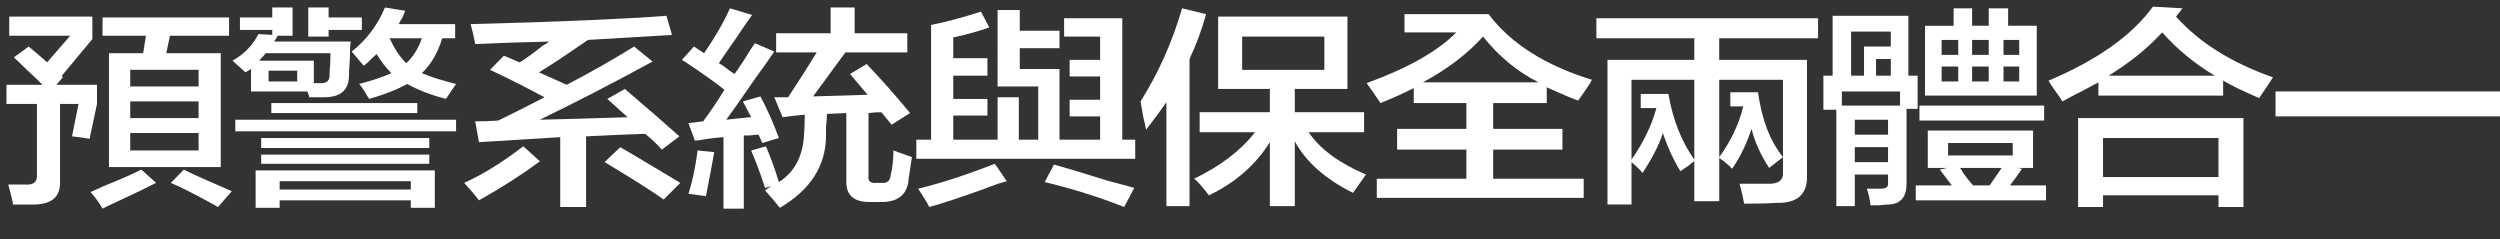
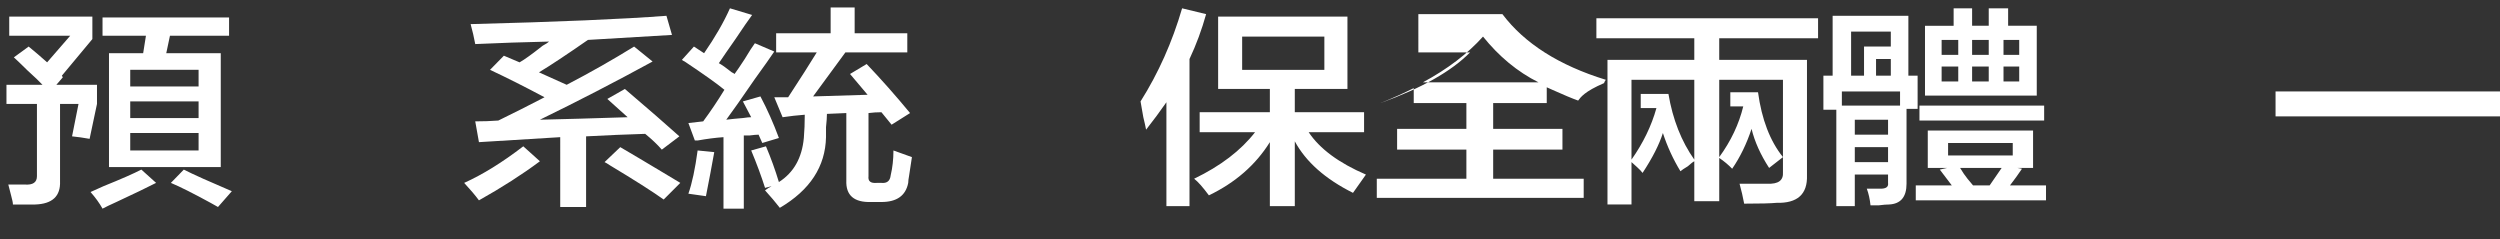
<svg xmlns="http://www.w3.org/2000/svg" version="1.1" x="0px" y="0px" width="465.197px" height="44.55px" viewBox="0 0 465.197 44.55" enable-background="new 0 0 465.197 44.55" xml:space="preserve">
  <rect x="0" y="0" width="465.197" height="44.55" fill="#333333" stroke="none" />
  <defs>
</defs>
  <g>
    <g>
      <path fill="#FFFFFF" d="M2.406,38.053c0-0.309-0.115-0.877-0.344-1.701c-0.23-0.928-0.402-1.6-0.516-2.011    c0.916,0,1.947,0,3.094,0c1.488,0.102,2.234-0.411,2.234-1.547V19.336H1.203v-3.558h6.703c-0.574-0.619-1.49-1.494-2.75-2.63    C4.01,12.015,3.15,11.19,2.578,10.674l2.75-2.012c1.145,0.929,2.291,1.91,3.438,2.939l4.297-4.95H1.719V3.094h15.469v4.177    l-5.672,6.806l0.172,0.31l-1.203,1.393h7.562v3.558l-1.375,6.497c-1.146-0.206-2.234-0.36-3.266-0.464l1.203-6.033h-3.438v14.386    c0.113,2.784-1.434,4.228-4.641,4.331C5.27,38.053,3.895,38.053,2.406,38.053z M19.078,38.826    c-0.574-1.031-1.318-2.063-2.234-3.094c0.457-0.207,1.26-0.567,2.406-1.082c3.322-1.34,5.672-2.371,7.047-3.094l2.75,2.475    c-1.605,0.824-4.068,2.011-7.391,3.558C20.51,38.104,19.65,38.518,19.078,38.826z M19.078,6.651V3.248h23.547v3.403h-11    L30.938,9.9h10.141v21.191H20.281V9.9h6.359l0.516-3.249H19.078z M24.234,12.994v3.094h12.719v-3.094H24.234z M24.234,18.872    v3.094h12.719v-3.094H24.234z M24.234,24.75v3.248h12.719V24.75H24.234z M40.562,38.518c-0.344-0.208-0.803-0.465-1.375-0.773    c-3.209-1.755-5.672-2.992-7.391-3.713l2.406-2.475c0.801,0.413,2.004,0.98,3.609,1.701c2.406,1.029,4.182,1.803,5.328,2.32    L40.562,38.518z" />
-       <path fill="#FFFFFF" d="M44.646,5.568v-2.32h6.016V1.393h3.781v5.259h-3.266h0.516l-0.688,1.083h14.266    c-0.115,0.518-0.172,1.6-0.172,3.248c-0.115,1.651-0.172,2.785-0.172,3.403c-0.115,2.374-1.547,3.611-4.297,3.713    c-0.918,0-1.949,0-3.094,0c0-0.206-0.115-0.565-0.344-1.083H46.709v-4.177l-1.031,0.619c-0.344-0.31-0.918-0.824-1.719-1.547    c-0.344-0.31-0.574-0.515-0.688-0.619c2.176-1.237,3.781-2.886,4.812-4.95l2.578,0.155V5.568H44.646z M43.787,24.44v-2.165h41.078    v2.165H43.787z M47.568,38.672v-6.961h33.344v6.961h-4.469v-1.393H52.037v1.393H47.568z M49.459,9.9    c-0.115,0.104-0.287,0.309-0.516,0.618c-0.344,0.31-0.574,0.568-0.688,0.773h10.141v4.177h1.031    c1.375,0.104,2.004-0.464,1.891-1.701c0.113-1.34,0.172-2.63,0.172-3.867H49.459z M48.6,27.534v-1.856h31.281v1.856H48.6z     M48.6,30.474v-1.702h31.281v1.702H48.6z M49.975,13.148v2.011h5.328v-2.011H49.975z M50.49,21.037v-1.855h27.156v1.855H50.49z     M52.037,33.722v1.547h24.406v-1.547H52.037z M57.365,6.807V1.393h3.781v1.855h6.188v2.32h-6.188v1.238H57.365z M67.678,12.221    l-2.234-2.63c2.75-2.166,4.812-4.897,6.188-8.198l3.781,0.618c-0.115,0.208-0.287,0.619-0.516,1.237    c-0.344,0.518-0.574,0.929-0.688,1.238h10.484v2.629h-2.406c-0.803,2.684-2.062,4.849-3.781,6.497    c1.719,0.723,3.838,1.393,6.359,2.011c-1.031,1.547-1.662,2.476-1.891,2.785c-2.75-0.721-5.156-1.648-7.219-2.785    c-1.834,1.032-4.184,1.961-7.047,2.785c-0.23-0.31-0.516-0.773-0.859-1.393c-0.459-0.721-0.803-1.185-1.031-1.393    c2.406-0.618,4.41-1.288,6.016-2.011c-1.031-1.029-1.949-2.216-2.75-3.558c-0.115,0.104-0.344,0.31-0.688,0.619    C68.709,11.396,68.135,11.911,67.678,12.221z M72.49,7.115c0.916,1.961,1.947,3.508,3.094,4.641    c1.26-1.133,2.234-2.68,2.922-4.641H72.49z" />
      <path fill="#FFFFFF" d="M89.121,37.279c-0.688-0.928-1.605-2.011-2.75-3.248c3.438-1.547,7.104-3.814,11-6.807l3.094,2.785    C97.141,32.484,93.359,34.906,89.121,37.279z M89.121,26.451l-0.688-3.867c1.488,0,2.922-0.051,4.297-0.154    c2.75-1.339,5.613-2.784,8.594-4.331c-3.668-1.958-7.047-3.659-10.141-5.104l2.578-2.63l2.922,1.237    c0.916-0.515,2.348-1.547,4.297-3.094c0.572-0.31,0.973-0.565,1.203-0.773c-4.699,0.104-9.281,0.259-13.75,0.464    c-0.23-1.237-0.516-2.475-0.859-3.712c16.156-0.411,28.301-0.929,36.438-1.547l1.031,3.558c-5.043,0.31-10.256,0.618-15.641,0.928    c-4.012,2.784-7.047,4.796-9.109,6.033l5.156,2.32c4.354-2.268,8.535-4.641,12.547-7.116l3.438,2.785    c-6.99,3.816-13.98,7.425-20.969,10.828c4.469-0.102,9.91-0.257,16.328-0.465l-3.781-3.402l3.266-1.856    c4.354,3.712,7.734,6.651,10.141,8.817l-3.266,2.475c-0.803-0.928-1.834-1.907-3.094-2.939c-3.438,0.104-7.105,0.259-11,0.465    v13.148h-4.812V25.523C99.09,25.833,94.047,26.143,89.121,26.451z M123.496,37.125c-2.178-1.547-5.5-3.659-9.969-6.342    c-0.459-0.31-0.803-0.516-1.031-0.619l2.922-2.784c1.947,1.136,4.641,2.733,8.078,4.795c1.375,0.827,2.406,1.445,3.094,1.856    L123.496,37.125z" />
      <path fill="#FFFFFF" d="M129.298,26.143l-1.203-3.249l2.75-0.31c1.375-1.855,2.691-3.813,3.953-5.878    c-1.375-1.134-3.84-2.886-7.391-5.259c-0.23-0.102-0.402-0.206-0.516-0.31l2.234-2.476l1.891,1.238    c2.062-2.99,3.666-5.774,4.812-8.354l4.125,1.237c-0.688,0.929-1.719,2.425-3.094,4.486c-1.375,1.96-2.406,3.456-3.094,4.485    c0.572,0.31,1.375,0.878,2.406,1.702c0.229,0.104,0.4,0.208,0.516,0.31c0.457-0.619,1.088-1.547,1.891-2.785    c0.801-1.339,1.432-2.32,1.891-2.938l3.609,1.547c-0.688,1.032-1.891,2.733-3.609,5.104c-2.406,3.507-4.184,6.033-5.328,7.58    c0.801-0.102,1.832-0.206,3.094-0.31c0.688-0.102,1.203-0.155,1.547-0.155l-1.547-2.938l3.266-0.929    c1.26,2.374,2.406,4.95,3.438,7.734l-3.094,0.929l-0.688-1.547c-0.344,0-0.918,0.053-1.719,0.154c-0.459,0-0.803,0-1.031,0v13.612    h-3.781V25.523c-1.49,0.104-3.094,0.31-4.812,0.619C129.583,26.143,129.411,26.143,129.298,26.143z M131.36,36.506l-3.266-0.464    c0.688-1.96,1.26-4.641,1.719-8.044l3.094,0.31C132.448,30.887,131.933,33.62,131.36,36.506z M144.423,9.745V6.188h10.141V1.393    h4.469v4.795h9.797v3.558h-11.516c-1.375,1.856-3.381,4.59-6.016,8.198l10.141-0.309l-3.266-3.867l3.094-1.856    c2.75,2.888,5.441,5.931,8.078,9.126l-3.438,2.166l-1.891-2.32c-0.803,0-1.605,0.053-2.406,0.154v11.757    c-0.115,0.928,0.4,1.339,1.547,1.237h0.859c1.031,0.102,1.604-0.36,1.719-1.393c0.344-1.442,0.516-2.989,0.516-4.641l3.438,1.238    c-0.115,0.723-0.287,1.855-0.516,3.402c-0.115,0.619-0.172,1.083-0.172,1.393c-0.459,2.371-2.121,3.558-4.984,3.558h-1.891    c-3.209,0.102-4.756-1.237-4.641-4.021v-12.53l-3.609,0.155c0,0.618-0.059,1.445-0.172,2.475c0,0.827,0,1.445,0,1.856    c-0.115,5.467-2.98,9.847-8.594,13.148c-0.803-1.032-1.719-2.115-2.75-3.248c0.113-0.104,0.4-0.31,0.859-0.619    c-0.23,0.205-0.115,0.154,0.344-0.154l-1.203,0.309c-0.688-2.165-1.547-4.485-2.578-6.961l2.75-0.773    c0.916,2.166,1.719,4.385,2.406,6.652c2.75-1.753,4.297-4.486,4.641-8.199c0.113-1.339,0.172-2.784,0.172-4.331    c-1.375,0.104-2.75,0.259-4.125,0.464l-1.547-3.712c0.916,0,1.775,0,2.578,0c2.291-3.505,4.066-6.289,5.328-8.354H144.423z" />
-       <path fill="#FFFFFF" d="M199.038,14.231v-3.094h5.672V6.807h-6.703V3.403h10.828v22.584h2.406v3.558h-40.734v-3.558h2.75V4.641    c2.635-0.515,5.729-1.339,9.281-2.475l1.547,2.938c-2.406,0.827-4.641,1.445-6.703,1.856v3.867h6.359v3.248h-6.359v4.332h6.359    v3.094h-6.359v4.485h8.25v-7.889h3.953v7.889h3.609v-9.899h-7.562V1.856h4.125v3.867h7.391v3.248h-7.391v3.867h7.391v13.148h7.562    v-4.331h-5.672v-3.094h5.672v-4.331H199.038z M172.913,38.518c-0.344-0.723-1.031-1.856-2.062-3.403    c4.238-1.032,8.994-2.577,14.266-4.641l2.234,3.248c-0.918,0.208-2.293,0.67-4.125,1.393    C178.642,36.763,175.204,37.898,172.913,38.518z M209.179,38.518c-4.699-1.856-9.625-3.403-14.781-4.641l1.719-3.249    c2.291,0.619,5.557,1.601,9.797,2.939c2.291,0.618,4.01,1.083,5.156,1.392L209.179,38.518z" />
      <path fill="#FFFFFF" d="M217.044,38.362V19.026c-1.146,1.651-2.406,3.353-3.781,5.104c-0.115-0.618-0.287-1.392-0.516-2.32    c-0.23-1.339-0.402-2.32-0.516-2.938c3.322-5.26,5.9-11.034,7.734-17.325l4.469,1.083c-0.803,2.888-1.834,5.673-3.094,8.353v27.38    H217.044z M226.669,16.552V3.094h24.062v13.458h-9.797v4.331h12.891v3.713h-10.312c2.062,3.094,5.613,5.723,10.656,7.889    c-0.23,0.31-0.631,0.877-1.203,1.701c-0.574,0.824-0.975,1.393-1.203,1.702c-5.156-2.577-8.766-5.774-10.828-9.591v12.065h-4.641    V26.451c-2.637,4.23-6.418,7.529-11.344,9.9c-1.146-1.547-2.062-2.576-2.75-3.094c4.926-2.371,8.707-5.26,11.344-8.662h-10.312    v-3.713h13.062v-4.331H226.669z M231.138,6.807v6.188h15.297V6.807H231.138z" />
-       <path fill="#FFFFFF" d="M293.659,18.717c-1.146-0.41-2.75-1.082-4.812-2.011c-0.459-0.205-0.803-0.36-1.031-0.464v2.939h-9.969    v4.795h12.891v3.867h-12.891v5.414h16.844v3.558h-38.5v-3.558h16.672v-5.414h-12.891v-3.867h12.891v-4.795h-9.797v-2.785    c-1.834,0.929-3.896,1.856-6.188,2.785c-1.031-1.547-1.891-2.785-2.578-3.713c7.676-2.784,13.234-5.929,16.672-9.436h-9.625V2.63    h15.641c4.125,5.467,10.541,9.54,19.25,12.22c-0.115,0.104-0.23,0.31-0.344,0.619C294.862,17.016,294.116,18.099,293.659,18.717z     M275.956,6.807c-2.865,3.197-6.59,6.032-11.172,8.508h21.484C282.372,13.356,278.935,10.519,275.956,6.807z" />
+       <path fill="#FFFFFF" d="M293.659,18.717c-1.146-0.41-2.75-1.082-4.812-2.011c-0.459-0.205-0.803-0.36-1.031-0.464v2.939h-9.969    v4.795h12.891v3.867h-12.891v5.414h16.844v3.558h-38.5v-3.558h16.672v-5.414h-12.891v-3.867h12.891v-4.795h-9.797v-2.785    c-1.834,0.929-3.896,1.856-6.188,2.785c7.676-2.784,13.234-5.929,16.672-9.436h-9.625V2.63    h15.641c4.125,5.467,10.541,9.54,19.25,12.22c-0.115,0.104-0.23,0.31-0.344,0.619C294.862,17.016,294.116,18.099,293.659,18.717z     M275.956,6.807c-2.865,3.197-6.59,6.032-11.172,8.508h21.484C282.372,13.356,278.935,10.519,275.956,6.807z" />
      <path fill="#FFFFFF" d="M312.695,31.865c-1.375-2.267-2.465-4.641-3.266-7.115c-0.688,2.166-1.949,4.641-3.781,7.425    c-0.23-0.31-0.574-0.669-1.031-1.083c-0.459-0.41-0.803-0.72-1.031-0.928v7.889h-4.469V11.138h16.156V7.115h-18.219V3.403h41.25    v3.712h-18.391v4.022h16.328v21.501c0.113,3.505-1.777,5.207-5.672,5.105c-1.031,0.102-3.037,0.154-6.016,0.154    c-0.23-1.237-0.516-2.475-0.859-3.713c1.947,0,3.666,0,5.156,0c2.062,0.102,3.035-0.618,2.922-2.165V14.85h-11.859v14.387    c2.176-2.99,3.666-6.135,4.469-9.437h-2.406v-2.63h5.156c0.688,5.055,2.234,9.076,4.641,12.066    c-0.688,0.517-1.547,1.187-2.578,2.011c-1.605-2.476-2.693-4.897-3.266-7.271c-0.918,2.784-2.121,5.26-3.609,7.425    c-0.688-0.72-1.49-1.392-2.406-2.011v8.044h-4.641V30.01c-0.23,0.104-0.631,0.413-1.203,0.928    C313.383,31.351,312.924,31.66,312.695,31.865z M303.586,29.7c2.176-3.094,3.723-6.289,4.641-9.591h-2.922v-2.63h5.156    c0.801,4.745,2.406,8.817,4.812,12.221V14.85h-11.688V29.7z" />
      <path fill="#FFFFFF" d="M339.295,20.419v-6.343h1.719V2.939h14.094v11.137h1.719v6.188h-2.062v13.922    c0,2.476-1.09,3.764-3.266,3.867c-0.459,0-1.09,0.051-1.891,0.155c-0.688,0-1.203,0-1.547,0c-0.115-1.136-0.344-2.166-0.688-3.094    c0.688,0,1.547,0,2.578,0s1.488-0.362,1.375-1.083v-1.547h-6.188v5.878h-3.438V20.419H339.295z M342.732,17.016v2.63h10.828v-2.63    H342.732z M344.451,5.878v8.198h2.406V8.662h4.984V5.878H344.451z M345.139,22.275v2.784h6.188v-2.784H345.139z M345.139,27.38    v2.784h6.188V27.38H345.139z M349.092,10.982v3.094h2.75v-3.094H349.092z M358.717,31.247v-6.961h19.594v6.961h-2.922l0.859,0.154    c-0.688,1.032-1.434,2.064-2.234,3.094h6.703v2.784h-24.234v-2.784h6.703l-2.234-2.938l1.375-0.31H358.717z M357.17,22.43v-2.784    h23.203v2.784H357.17z M358.201,17.789V4.795h5.328V1.547h3.438v3.248h3.094V1.547h3.609v3.248h5.328v12.994H358.201z     M361.295,7.425v2.784h3.094V7.425H361.295z M361.295,12.375v2.784h3.094v-2.784H361.295z M362.498,26.606v2.32h12.031v-2.32    H362.498z M364.732,31.247c0.113,0.208,0.344,0.567,0.688,1.083c0.344,0.517,0.916,1.237,1.719,2.165h3.094l2.234-3.248H364.732z     M366.967,7.425v2.784h3.094V7.425H366.967z M366.967,12.375v2.784h3.094v-2.784H366.967z M375.732,7.425h-2.922v2.784h2.922    V7.425z M372.811,12.375v2.784h2.922v-2.784H372.811z" />
-       <path fill="#FFFFFF" d="M420.379,18.253c-2.865-1.237-5.1-2.32-6.703-3.248v2.784h-23.203v-2.475    c-0.574,0.309-1.434,0.773-2.578,1.392c-1.834,0.929-3.209,1.651-4.125,2.166c-0.23-0.411-0.688-1.083-1.375-2.011    c-0.574-0.824-0.975-1.443-1.203-1.856c9.051-3.814,15.525-8.404,19.422-13.768l5.5,0.31l-1.203,1.547    c4.354,4.849,10.369,8.611,18.047,11.292C422.154,15.623,421.295,16.914,420.379,18.253z M386.691,38.518V21.966h30.766v16.552    h-4.641v-2.166h-21.484v2.166H386.691z M391.332,25.678v7.271h21.484v-7.271H391.332z M402.332,6.033    c-2.75,2.992-6.074,5.672-9.969,8.043h19.766C408.461,11.911,405.195,9.23,402.332,6.033z" />
      <path fill="#FFFFFF" d="M423.432,21.656v-4.641h41.766v4.641H423.432z" />
    </g>
  </g>
</svg>